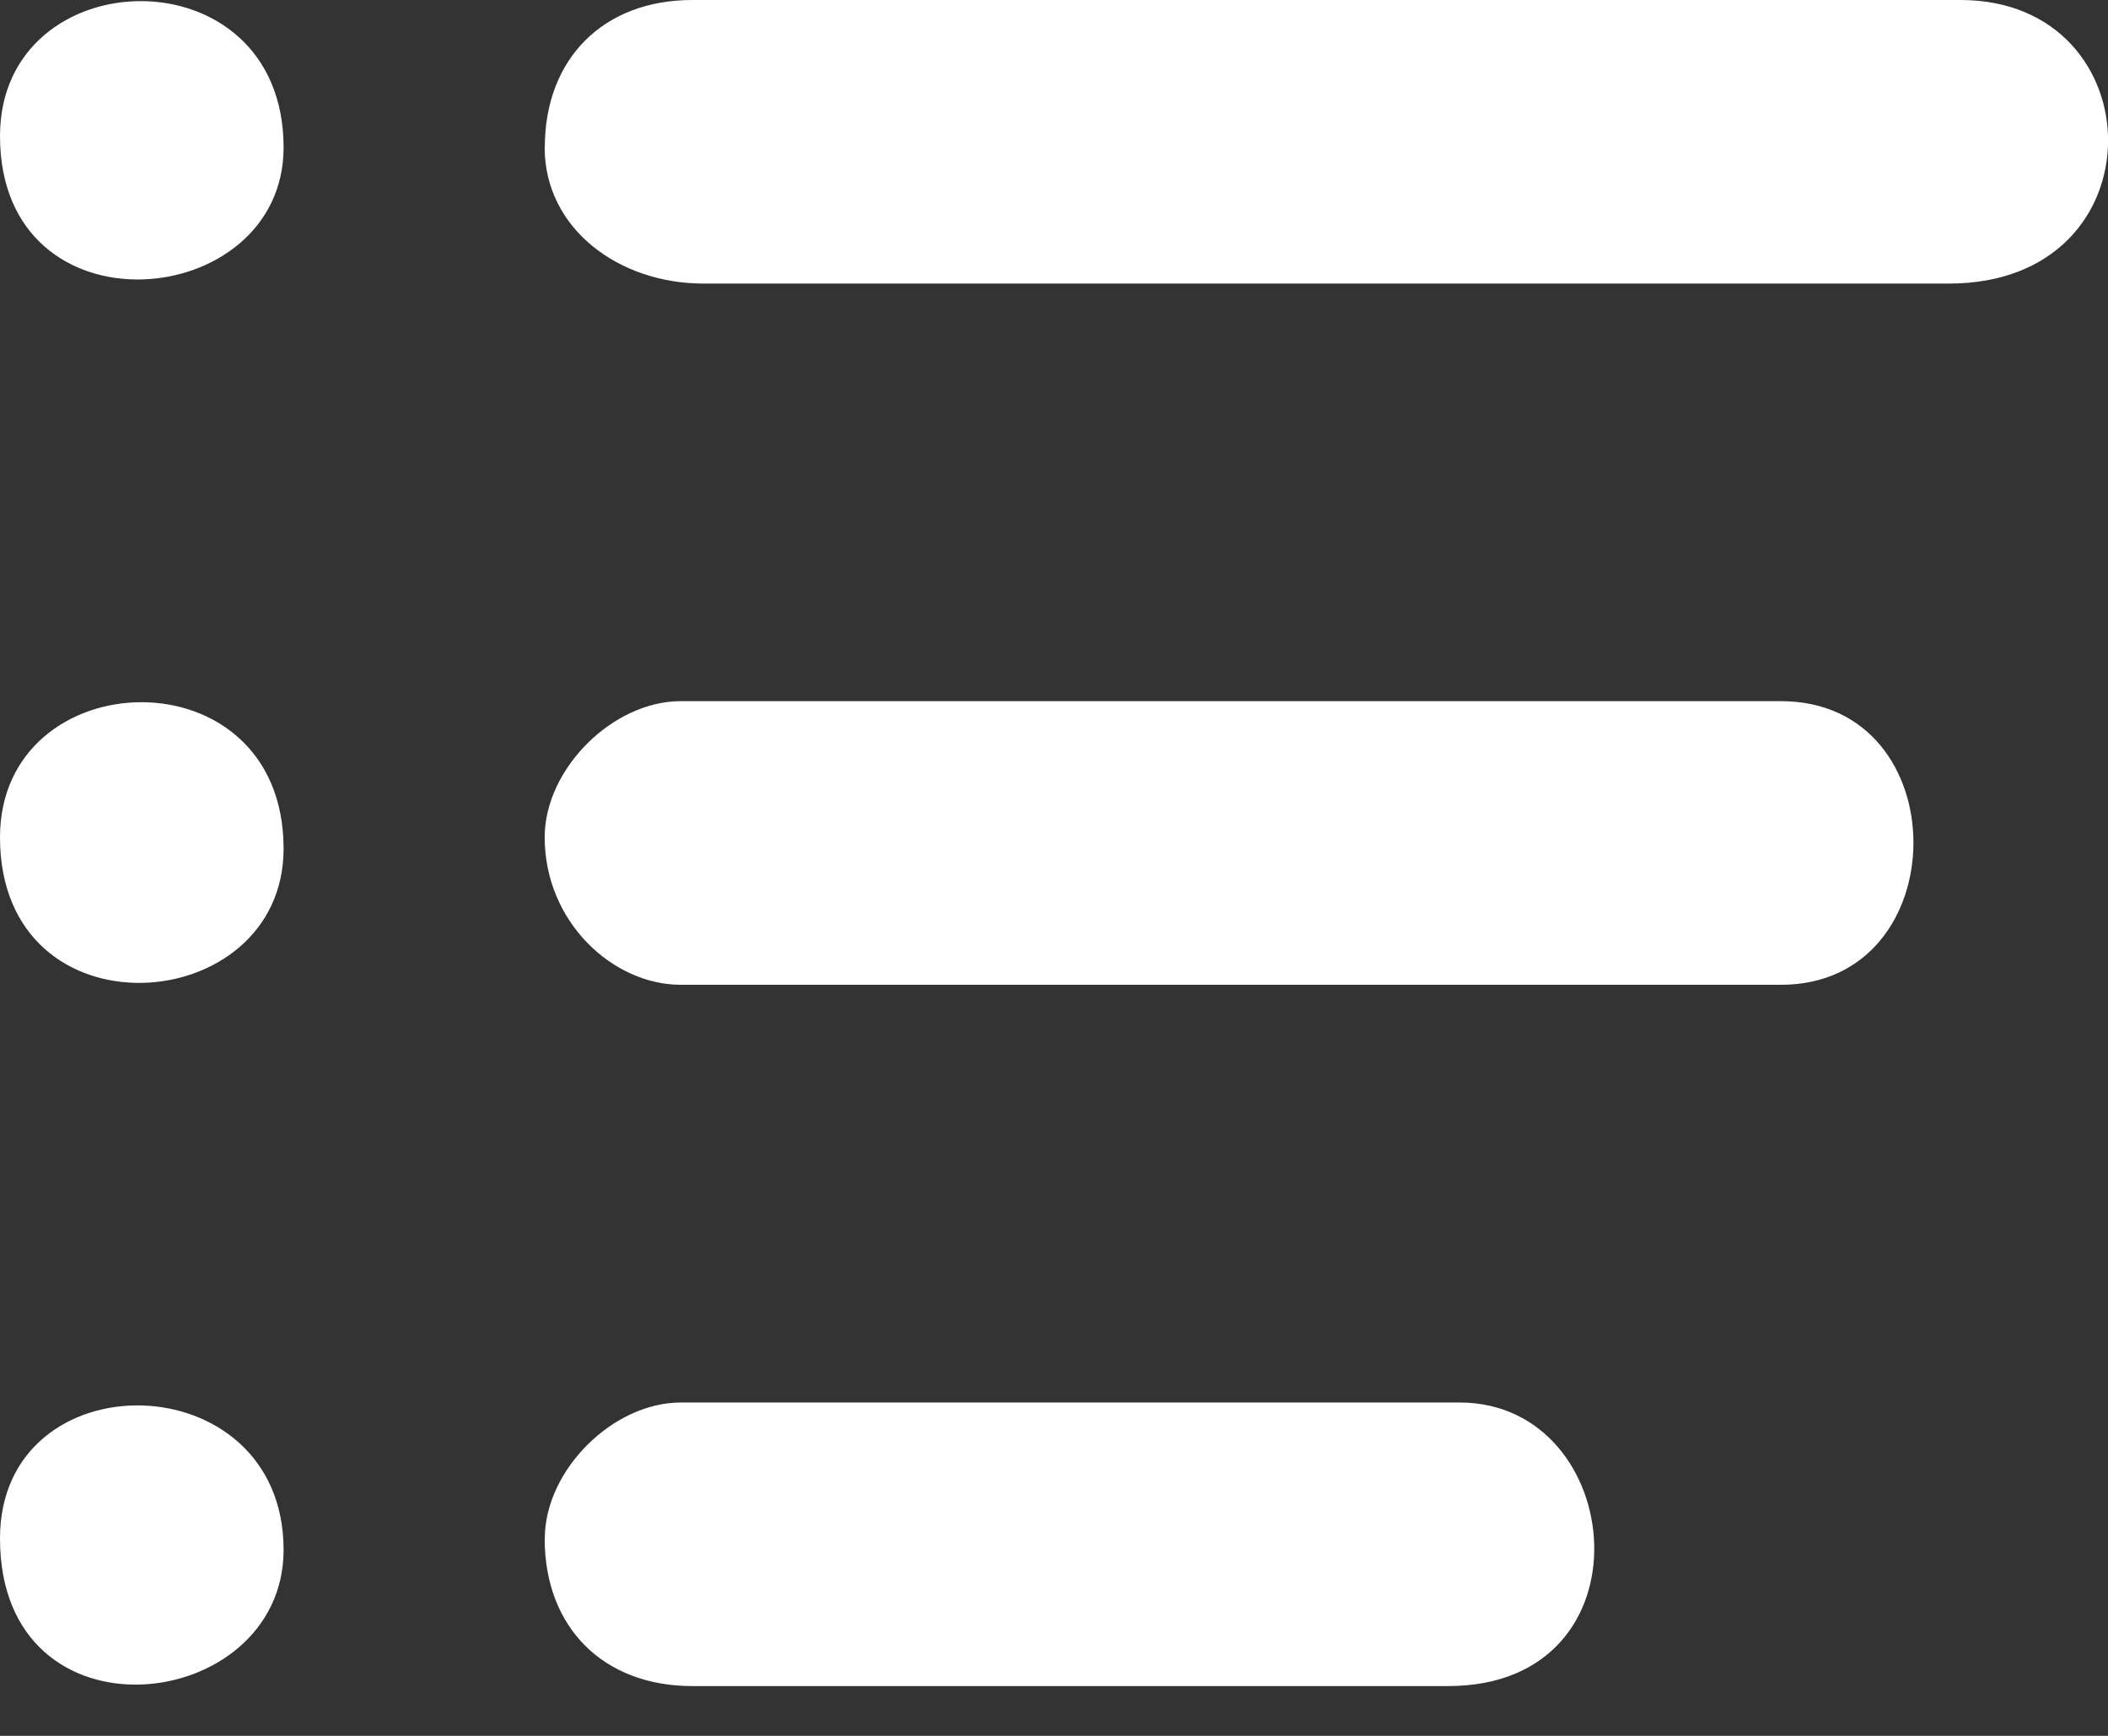
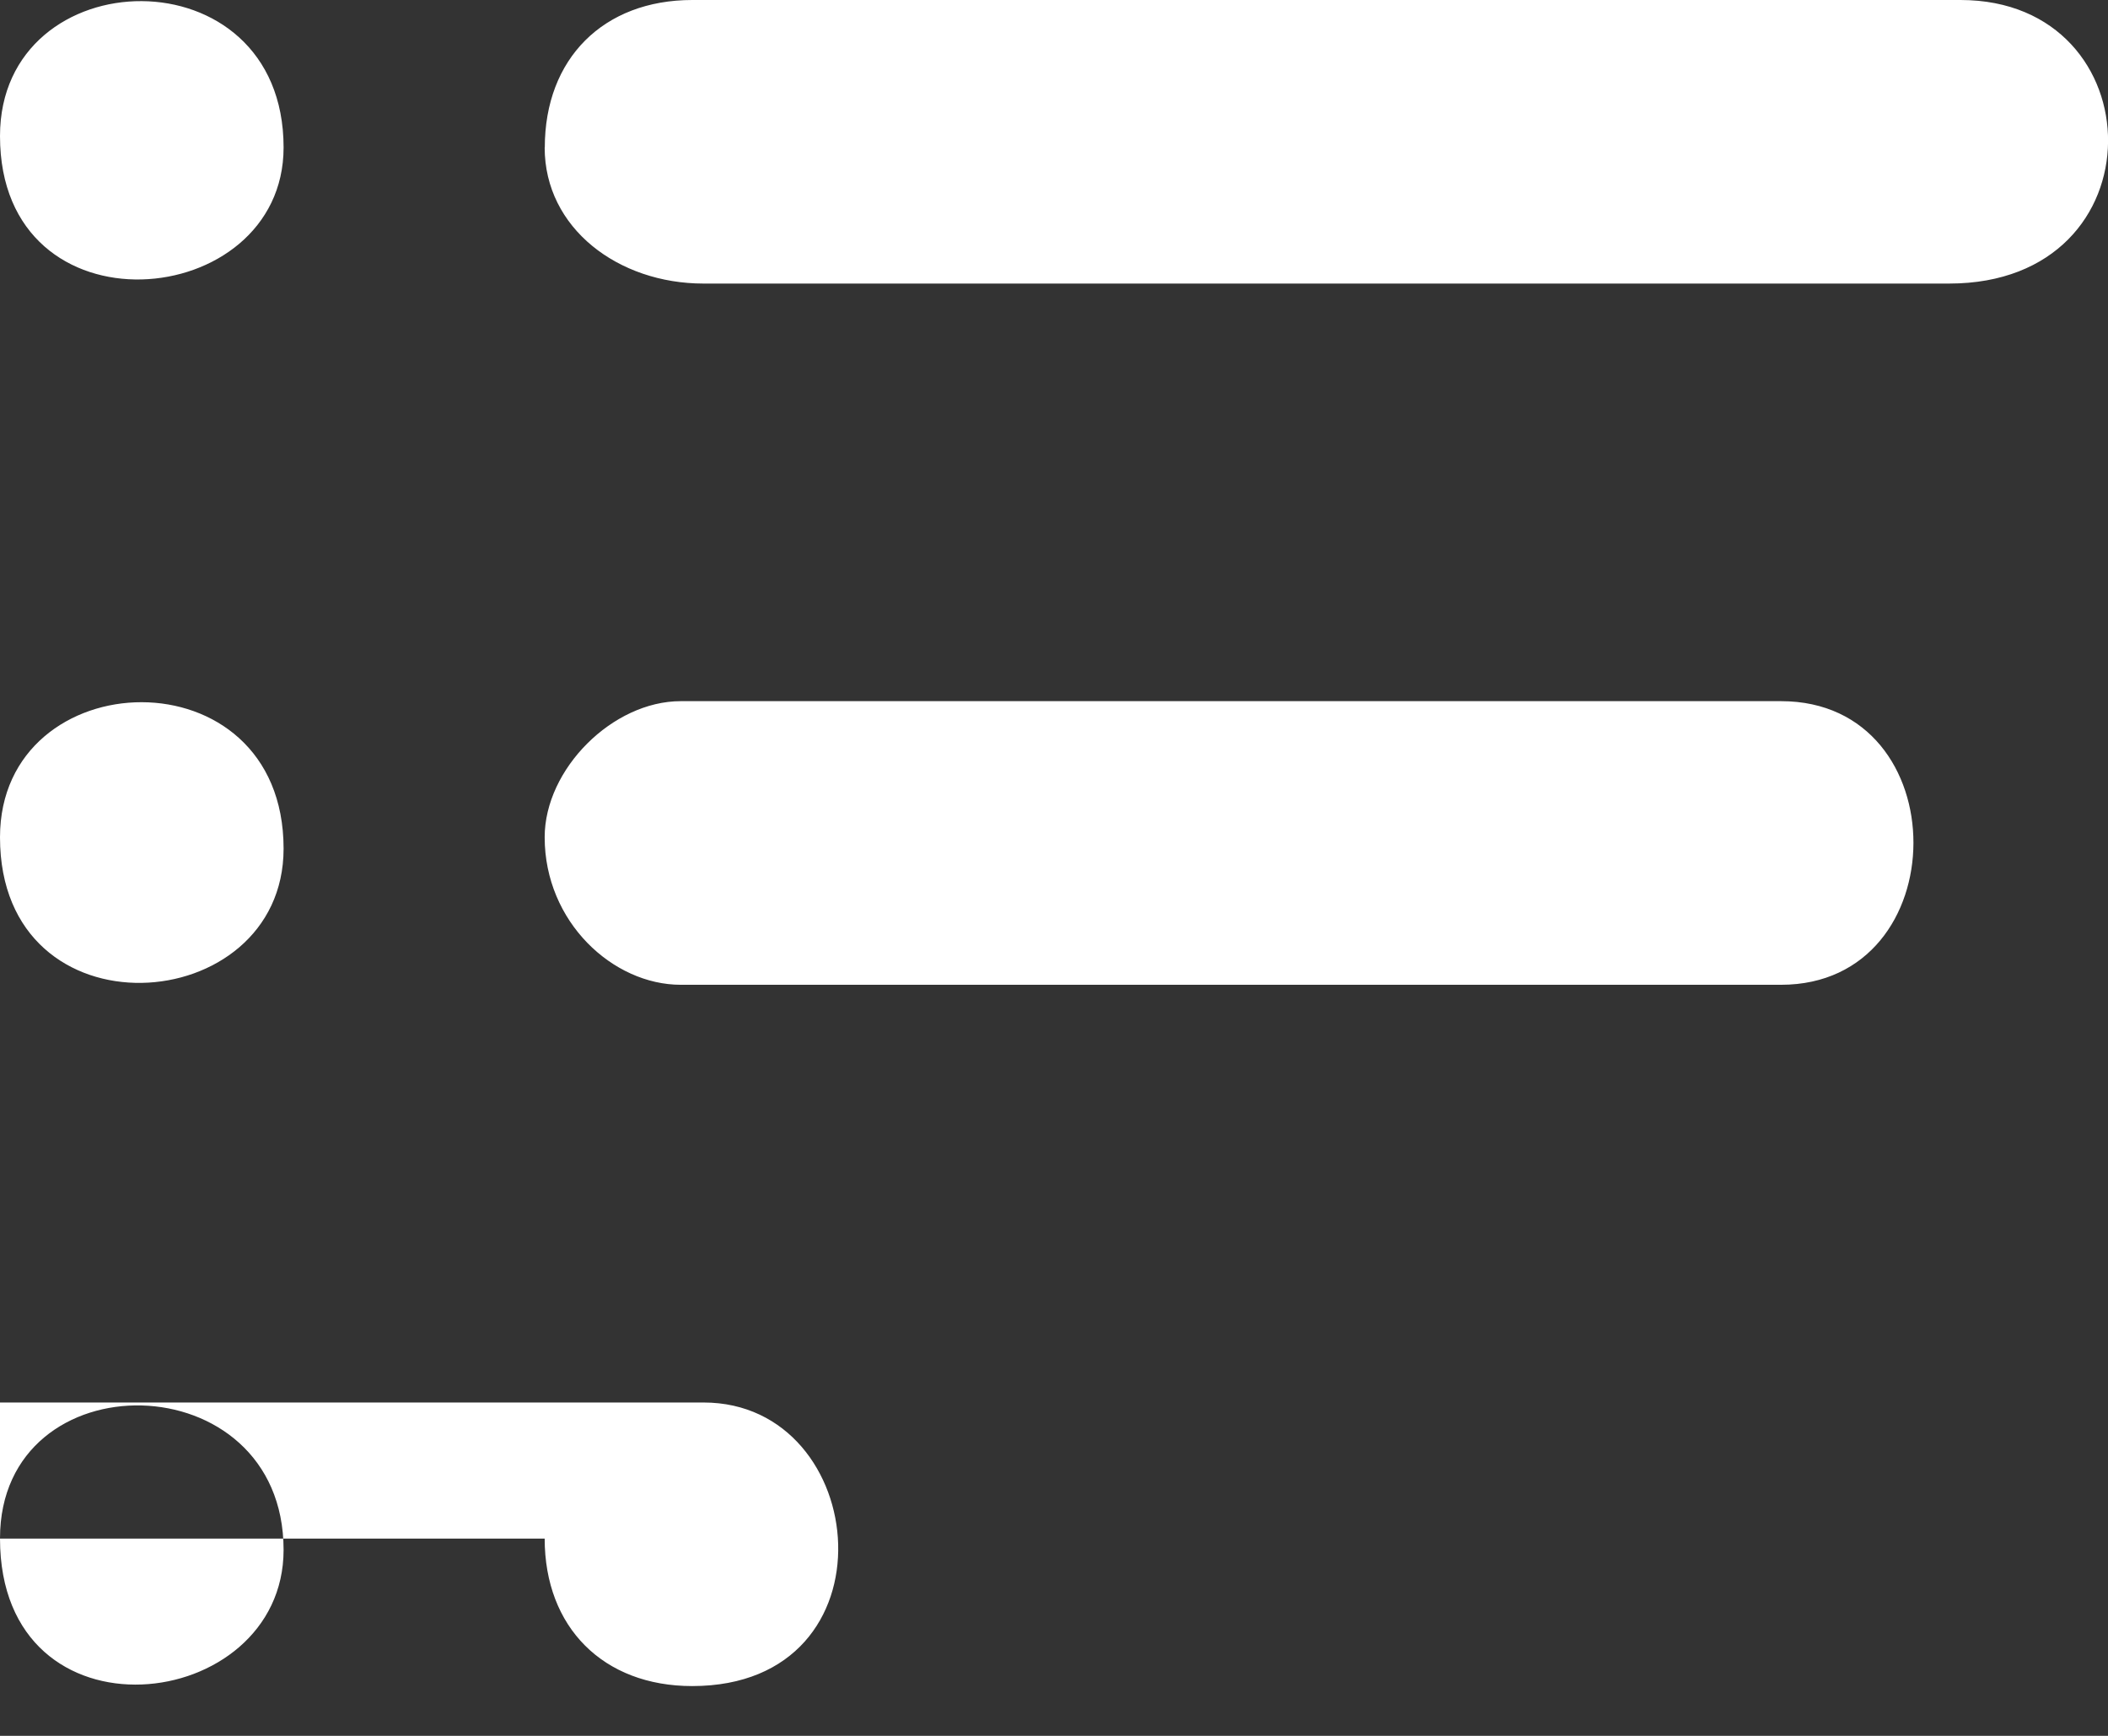
<svg xmlns="http://www.w3.org/2000/svg" width="34" height="28" fill="none" viewBox="0 0 34 28">
  <rect x="0" y="0" width="34" height="28" fill="#333333" stroke="none" />
-   <path fill="#fff" fill-rule="evenodd" d="M8.785 24.818c0 1.432.946 2.379 2.379 2.379h12.194c3.325 0 2.893-4.574.184-4.574h-12.56c-1.1 0-2.195 1.095-2.195 2.195h-.002Zm0-22.439c0 1.303 1.188 2.195 2.562 2.195h20.09c3.44 0 3.336-4.574.184-4.574H11.166C9.733 0 8.787.946 8.787 2.379h-.002Zm0 11.126c0 1.366 1.1 2.38 2.195 2.38h17.746c2.84 0 2.856-4.575 0-4.575H10.98c-1.1 0-2.195 1.096-2.195 2.195ZM0 13.506c0 3.268 4.574 2.933 4.574.183 0-3.2-4.574-3.038-4.574-.183Zm0 11.31c0 3.381 4.574 2.839 4.574.184 0-3.045-4.574-3.105-4.574-.184ZM0 2.195c0 3.26 4.574 2.845 4.574.184C4.574-.8 0-.676 0 2.195Z" clip-rule="evenodd" />
+   <path fill="#fff" fill-rule="evenodd" d="M8.785 24.818c0 1.432.946 2.379 2.379 2.379c3.325 0 2.893-4.574.184-4.574h-12.56c-1.1 0-2.195 1.095-2.195 2.195h-.002Zm0-22.439c0 1.303 1.188 2.195 2.562 2.195h20.09c3.44 0 3.336-4.574.184-4.574H11.166C9.733 0 8.787.946 8.787 2.379h-.002Zm0 11.126c0 1.366 1.1 2.38 2.195 2.38h17.746c2.84 0 2.856-4.575 0-4.575H10.98c-1.1 0-2.195 1.096-2.195 2.195ZM0 13.506c0 3.268 4.574 2.933 4.574.183 0-3.2-4.574-3.038-4.574-.183Zm0 11.31c0 3.381 4.574 2.839 4.574.184 0-3.045-4.574-3.105-4.574-.184ZM0 2.195c0 3.26 4.574 2.845 4.574.184C4.574-.8 0-.676 0 2.195Z" clip-rule="evenodd" />
</svg>